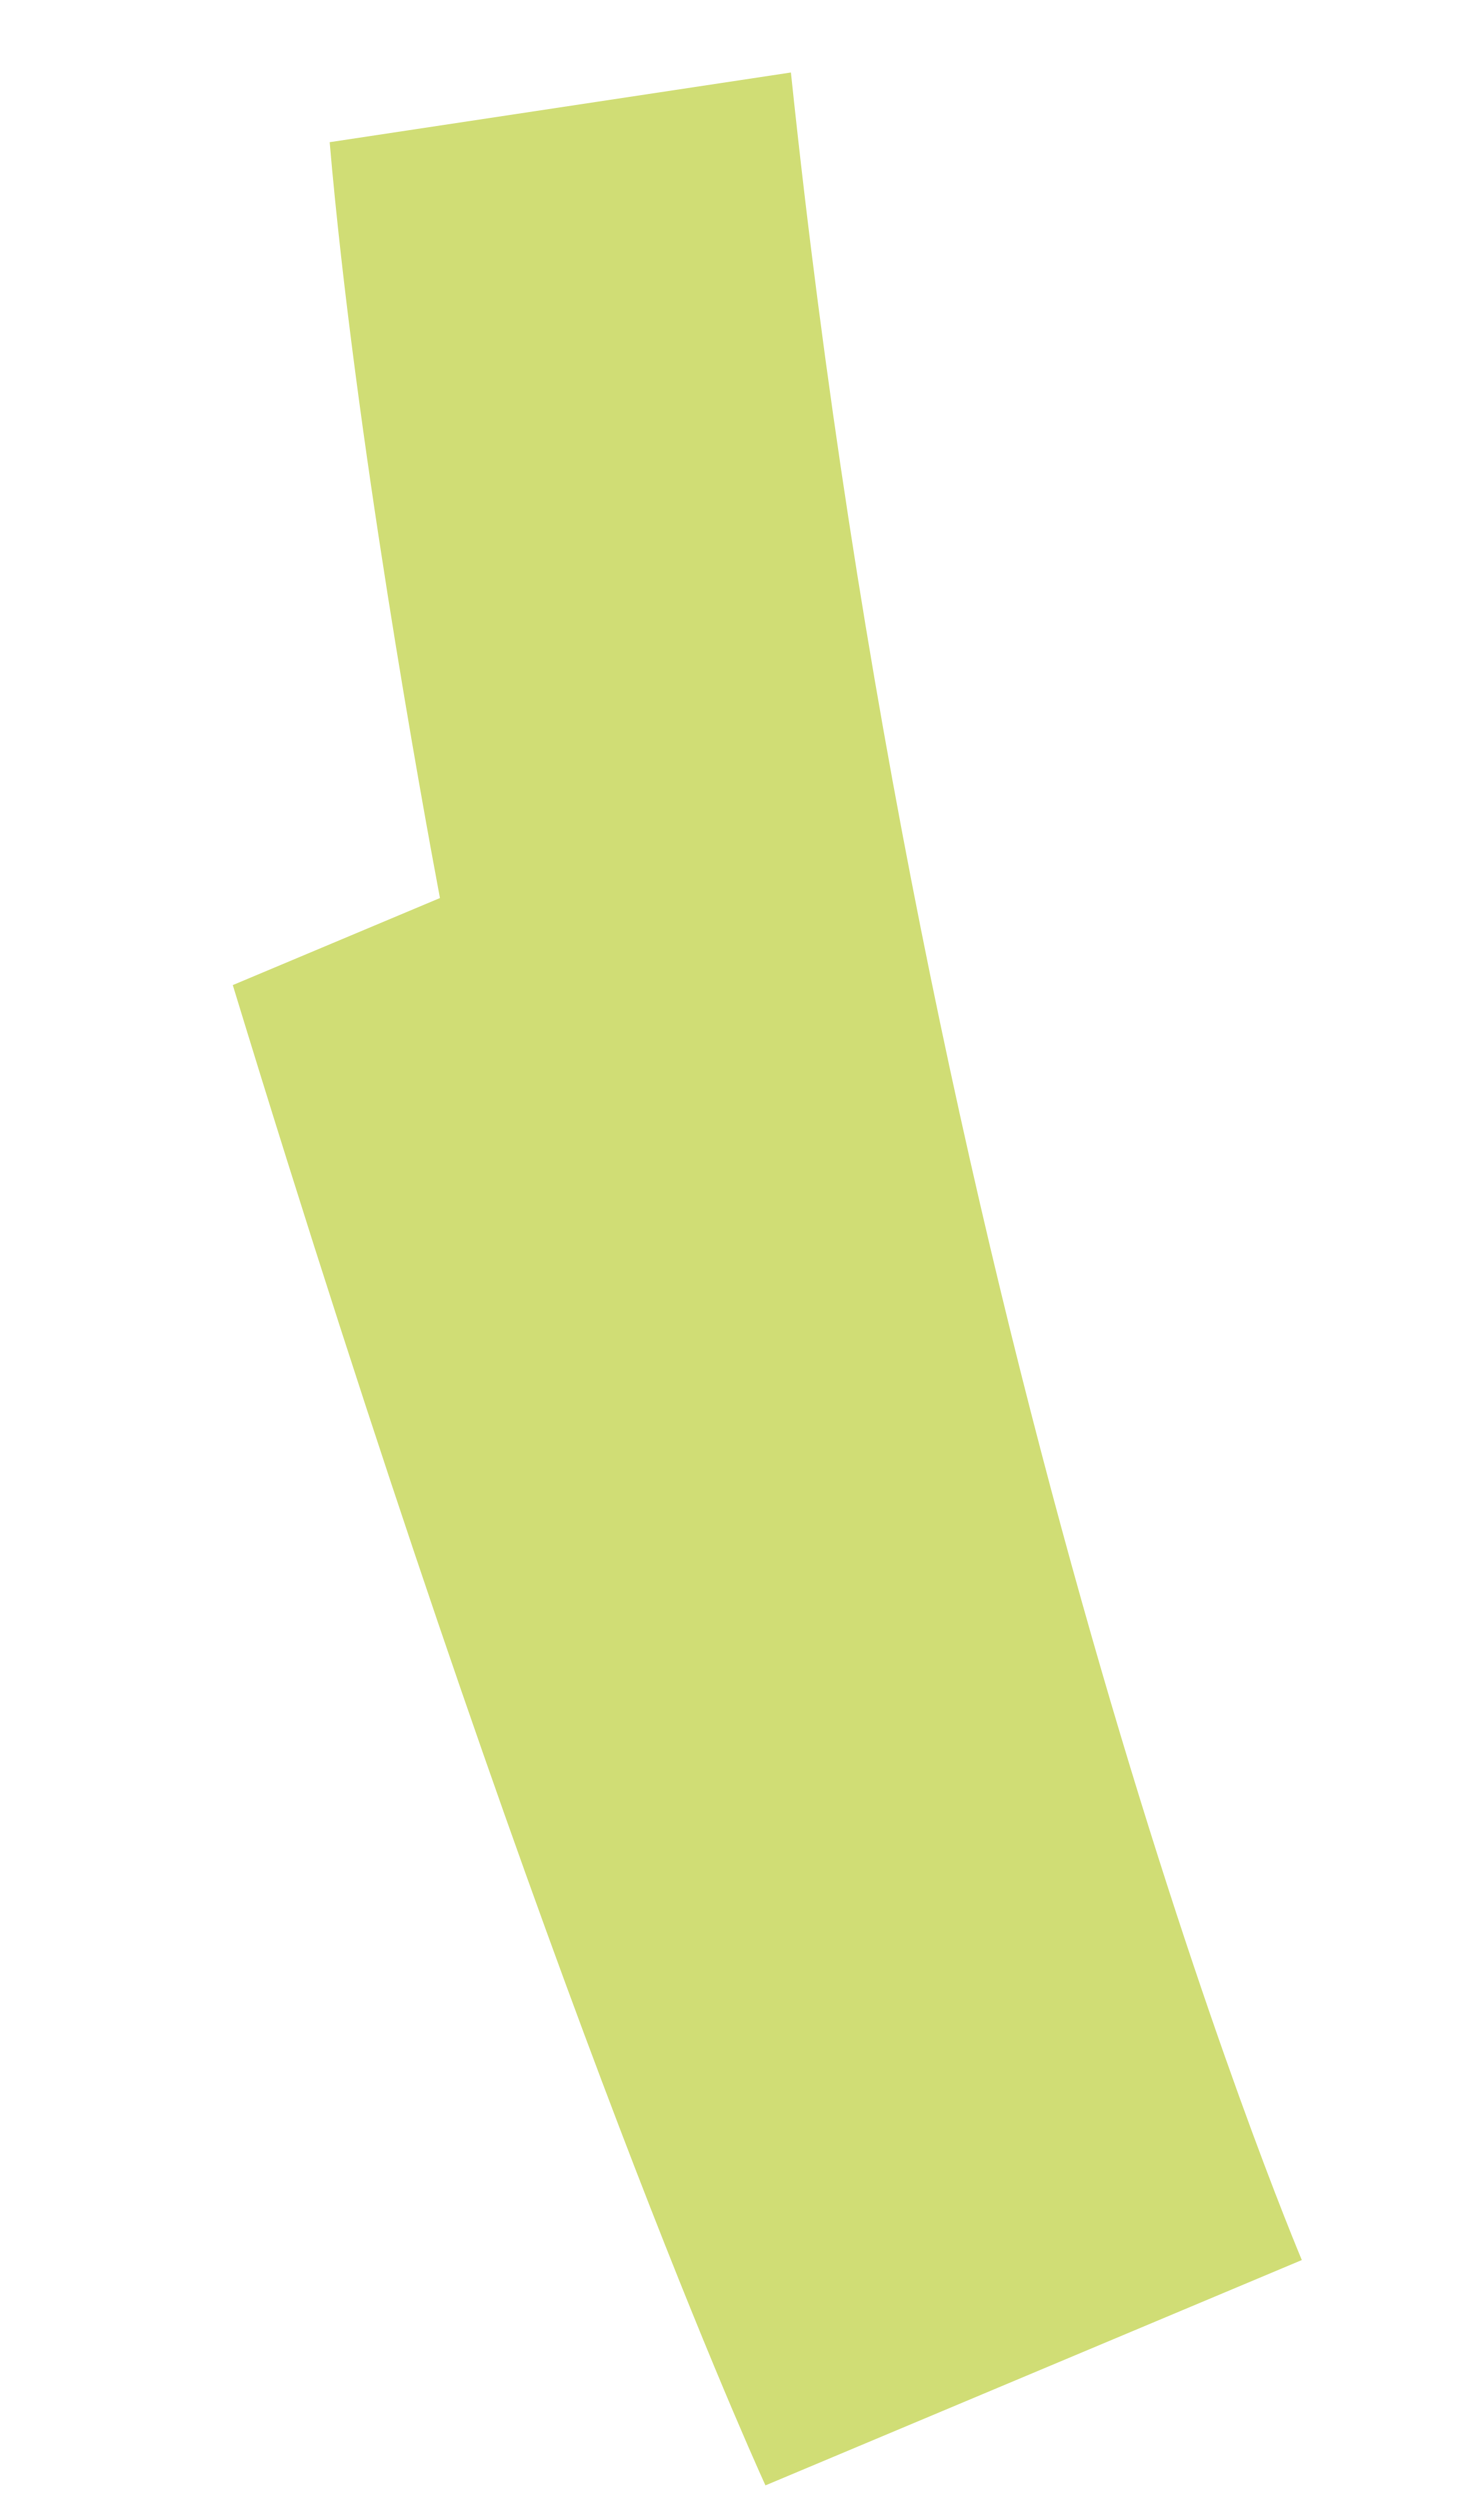
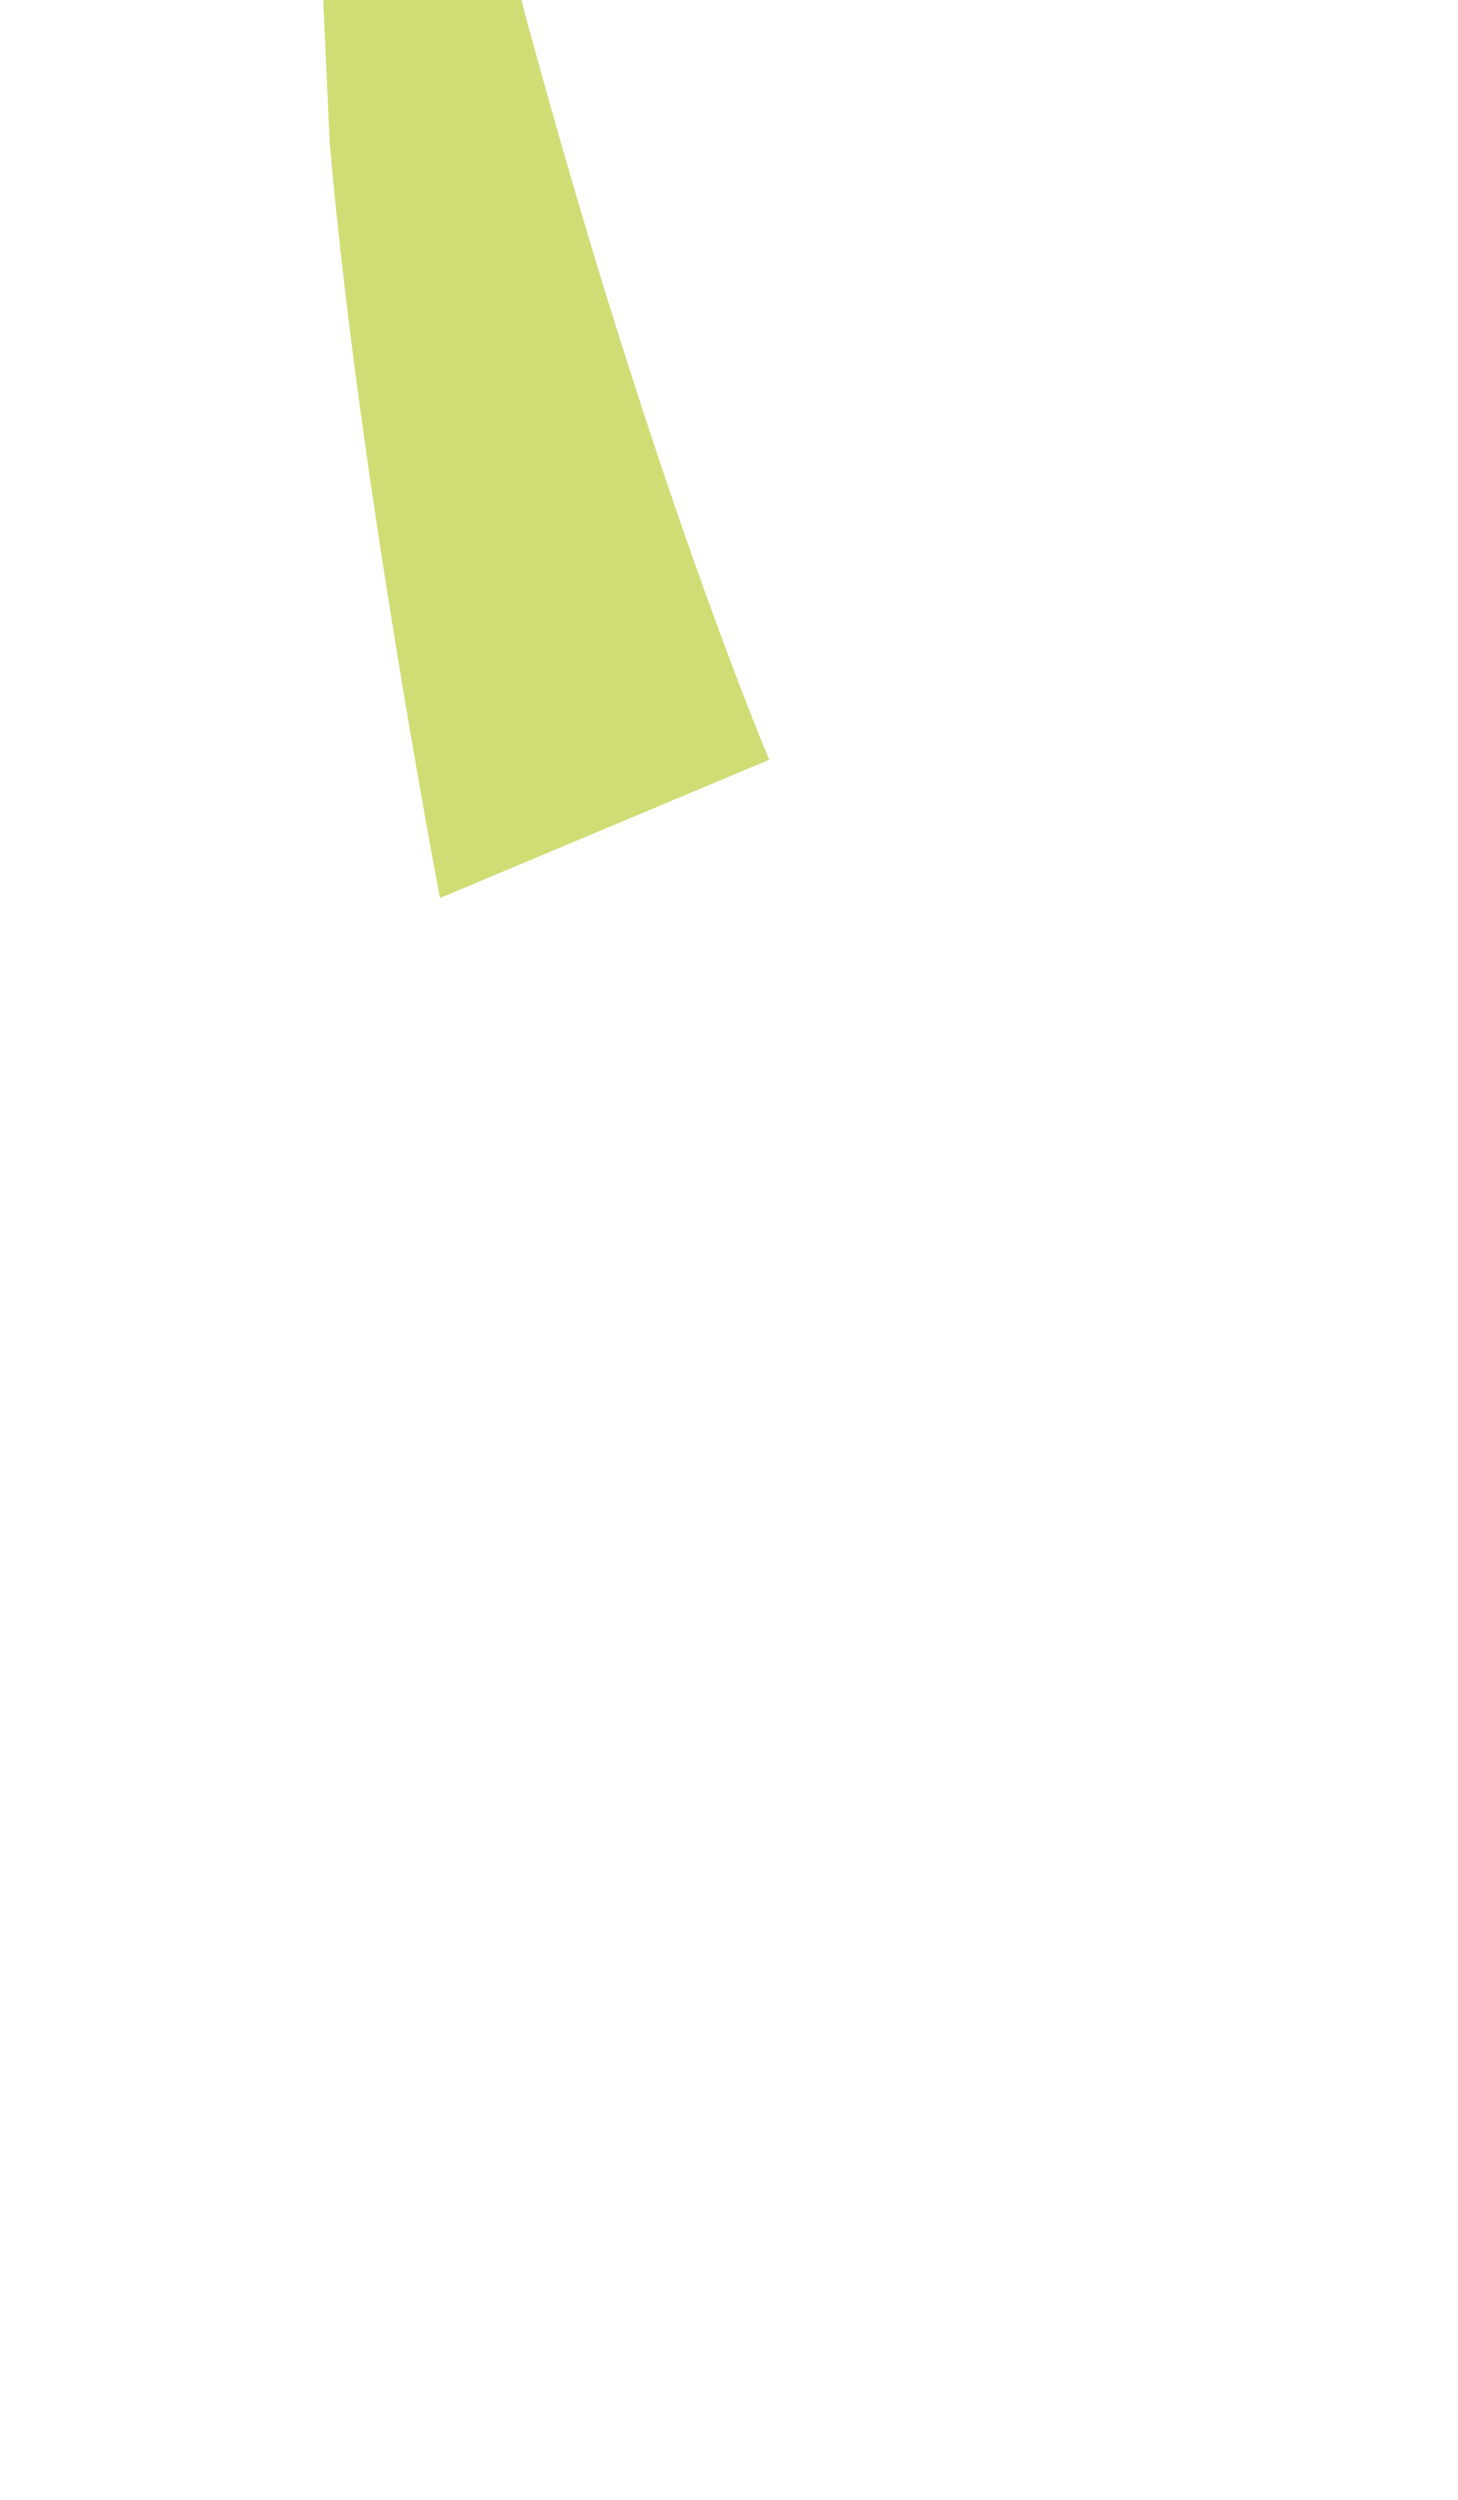
<svg xmlns="http://www.w3.org/2000/svg" width="89.895" height="154.073" viewBox="0 0 89.895 154.073">
-   <path d="M1128.963,264.573c-17.656-3.776-40.7-6.459-46.558-7.109l-1.4-13.788v0c-62.741,0-94.555,3.937-98.066,4.4l3.623,35.7c5.91-.582,62.324-5.489,138.2,9.261Z" transform="matrix(-0.292, -0.956, 0.956, -0.292, 97.052, 1165.307)" fill="#d0dd75" />
+   <path d="M1128.963,264.573c-17.656-3.776-40.7-6.459-46.558-7.109l-1.4-13.788v0l3.623,35.7c5.91-.582,62.324-5.489,138.2,9.261Z" transform="matrix(-0.292, -0.956, 0.956, -0.292, 97.052, 1165.307)" fill="#d0dd75" />
</svg>